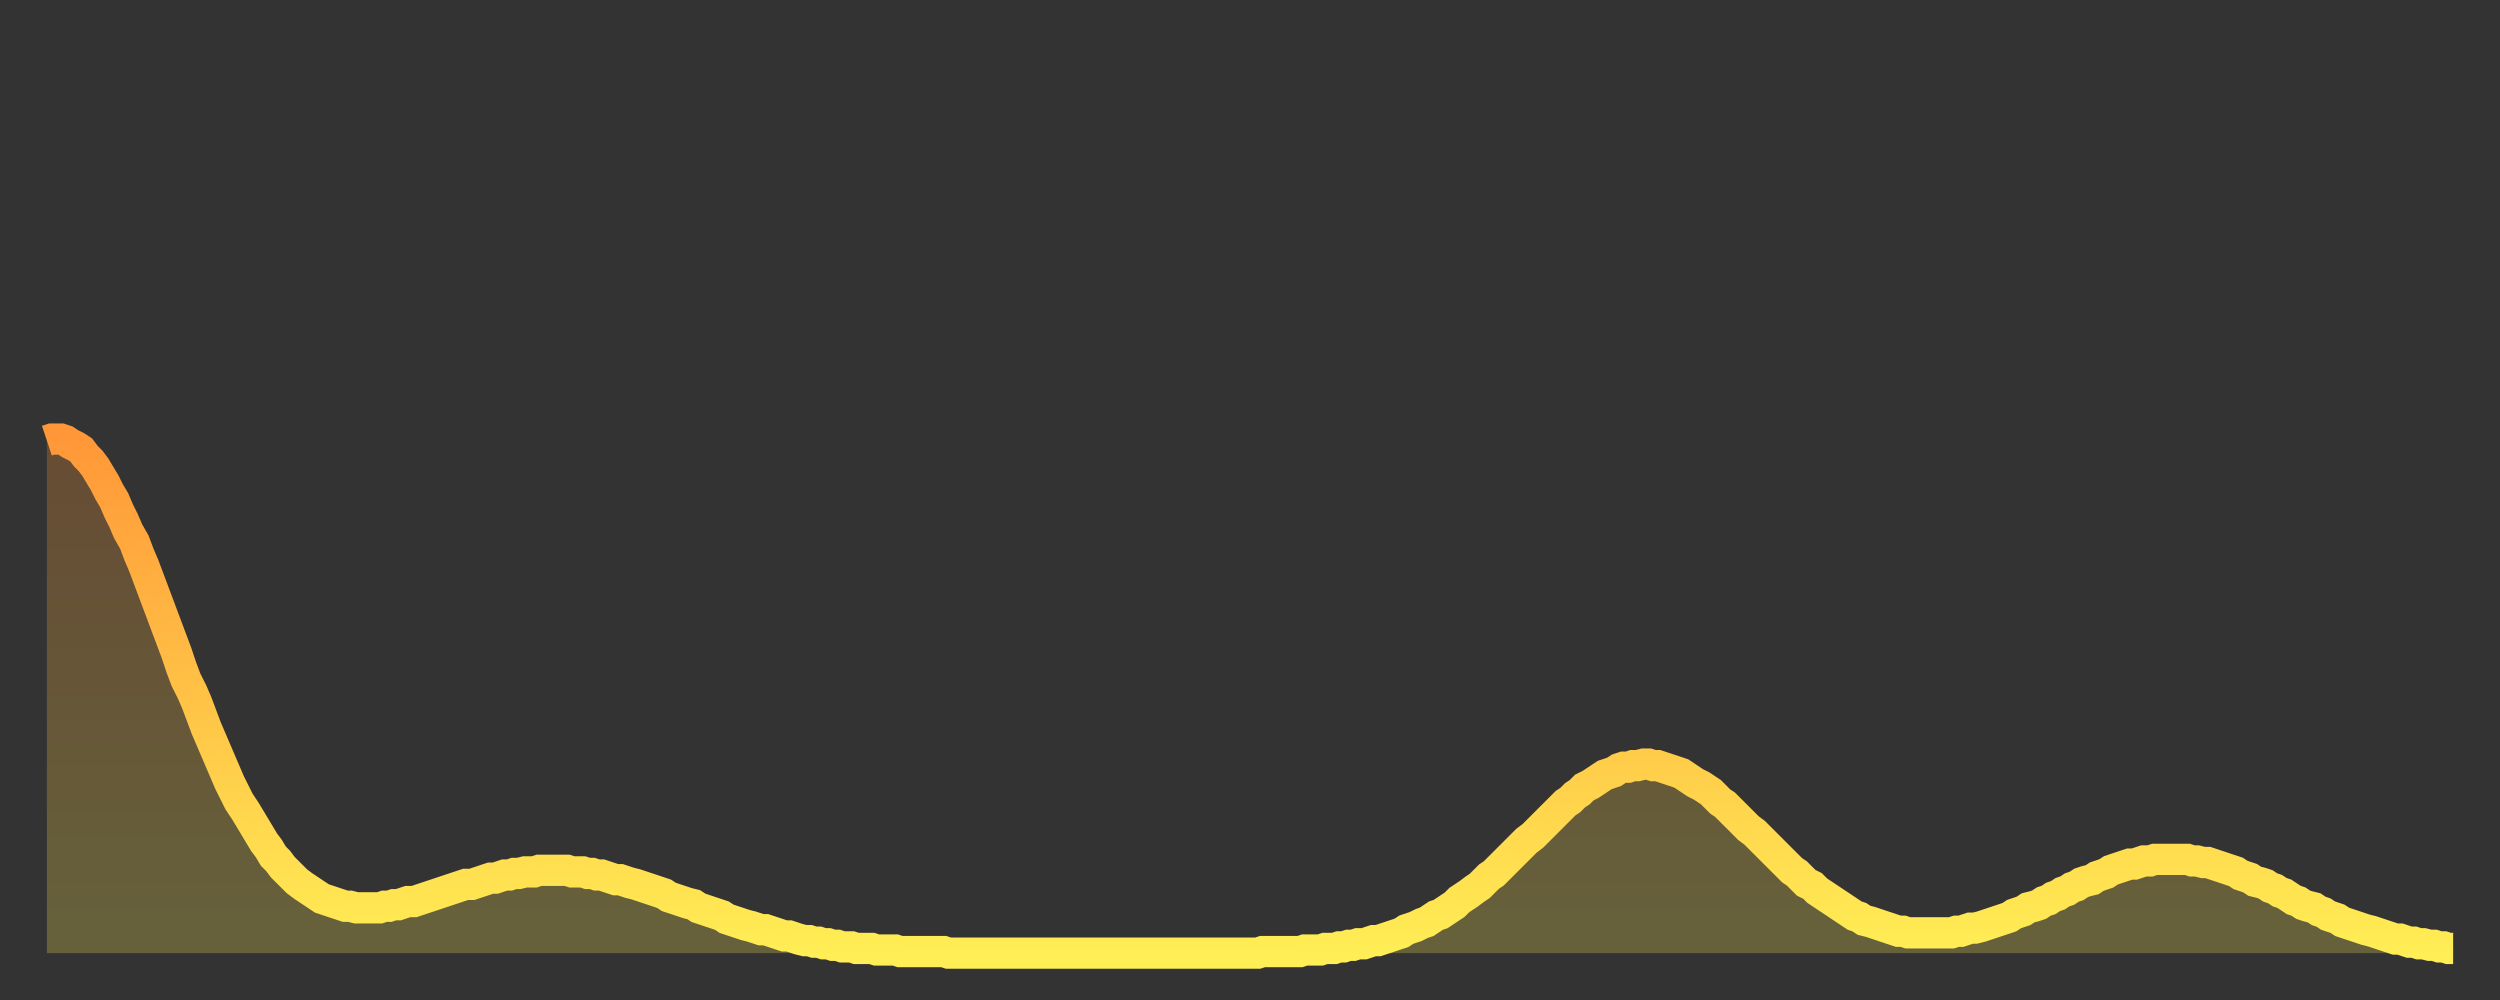
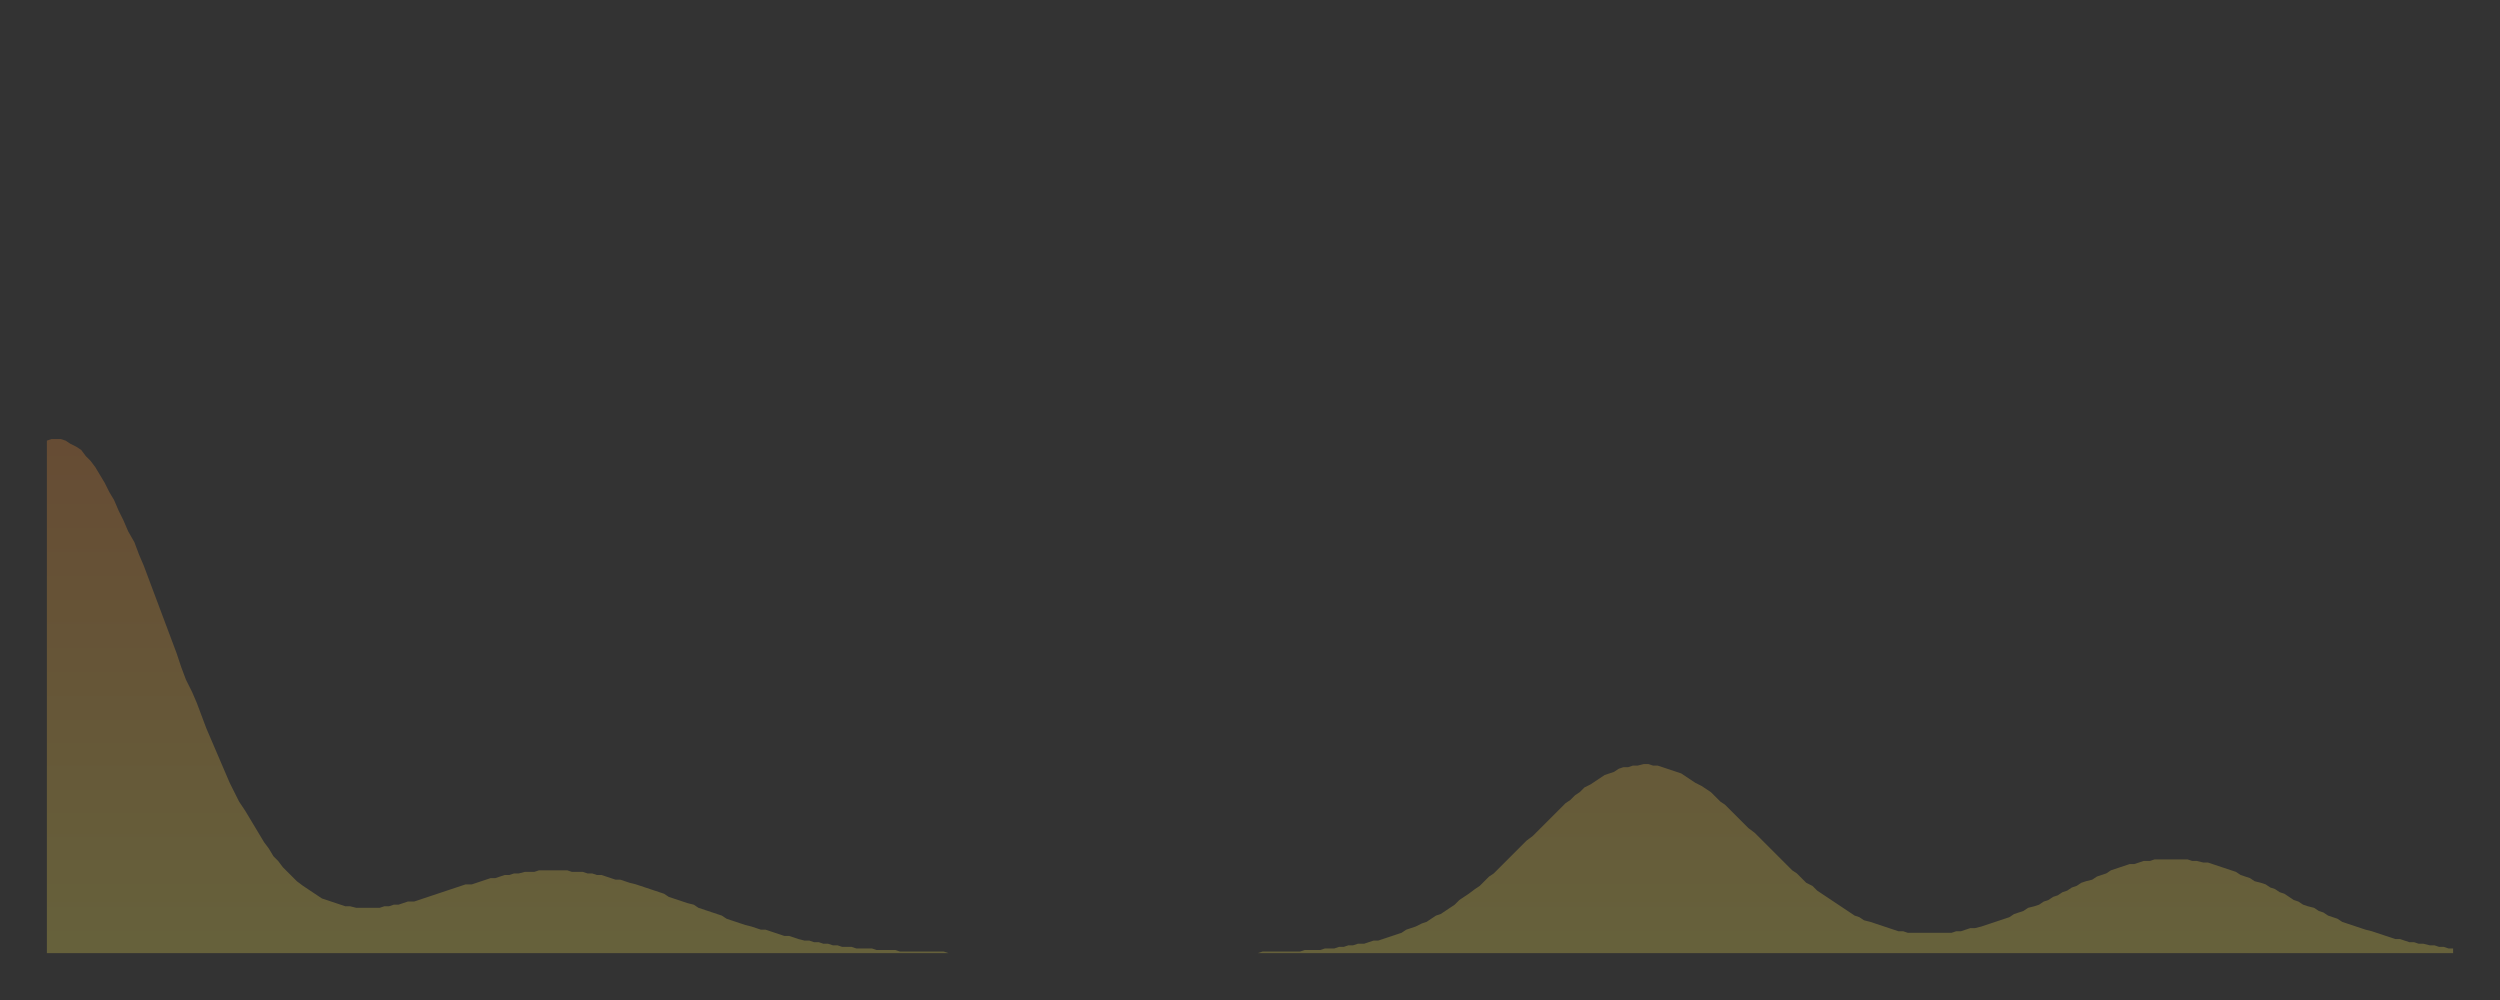
<svg xmlns="http://www.w3.org/2000/svg" baseProfile="full" height="64" version="1.1" width="160">
  <rect width="100%" height="100%" fill="#333333" stroke="none" />
  <defs>
    <linearGradient id="id391380" x1="0" x2="0" y1="0" y2="1">
      <stop offset="0%" stop-color="#ff9738" />
      <stop offset="50%" stop-color="#ffc246" />
      <stop offset="100%" stop-color="#ffee55" />
    </linearGradient>
  </defs>
  <g transform="translate(3,3)">
    <g>
-       <path d="M 0.0 25.2 0.3 25.1 0.6 25.1 0.9 25.1 1.2 25.2 1.5 25.4 1.9 25.6 2.2 25.8 2.5 26.2 2.8 26.5 3.1 26.9 3.4 27.4 3.7 27.9 4.0 28.5 4.3 29.0 4.6 29.7 4.9 30.3 5.2 31.0 5.6 31.7 5.9 32.5 6.2 33.2 6.5 34.0 6.8 34.8 7.1 35.6 7.4 36.4 7.7 37.2 8.0 38.0 8.3 38.8 8.6 39.7 8.9 40.5 9.3 41.3 9.6 42.0 9.9 42.8 10.2 43.6 10.5 44.3 10.8 45.0 11.1 45.7 11.4 46.4 11.7 47.1 12.0 47.7 12.3 48.3 12.7 48.9 13.0 49.4 13.3 49.9 13.6 50.4 13.9 50.9 14.2 51.3 14.5 51.8 14.8 52.1 15.1 52.5 15.4 52.8 15.7 53.1 16.0 53.4 16.4 53.7 16.7 53.9 17.0 54.1 17.3 54.3 17.6 54.5 17.9 54.6 18.2 54.7 18.5 54.8 18.8 54.9 19.1 55.0 19.4 55.0 19.8 55.1 20.1 55.1 20.4 55.1 20.7 55.1 21.0 55.1 21.3 55.1 21.6 55.0 21.9 55.0 22.2 54.9 22.5 54.9 22.8 54.8 23.1 54.7 23.5 54.7 23.8 54.6 24.1 54.5 24.4 54.4 24.7 54.3 25.0 54.2 25.3 54.1 25.6 54.0 25.9 53.9 26.2 53.8 26.5 53.7 26.8 53.6 27.2 53.6 27.5 53.5 27.8 53.4 28.1 53.3 28.4 53.2 28.7 53.2 29.0 53.1 29.3 53.0 29.6 53.0 29.9 52.9 30.2 52.9 30.6 52.8 30.9 52.8 31.2 52.8 31.5 52.7 31.8 52.7 32.1 52.7 32.4 52.7 32.7 52.7 33.0 52.7 33.3 52.7 33.6 52.8 33.9 52.8 34.3 52.8 34.6 52.9 34.9 52.9 35.2 53.0 35.5 53.0 35.8 53.1 36.1 53.2 36.4 53.3 36.7 53.3 37.0 53.4 37.3 53.5 37.7 53.6 38.0 53.7 38.3 53.8 38.6 53.9 38.9 54.0 39.2 54.1 39.5 54.2 39.8 54.4 40.1 54.5 40.4 54.6 40.7 54.7 41.0 54.8 41.4 54.9 41.7 55.1 42.0 55.2 42.3 55.3 42.6 55.4 42.9 55.5 43.2 55.6 43.5 55.8 43.8 55.9 44.1 56.0 44.4 56.1 44.7 56.2 45.1 56.3 45.4 56.4 45.7 56.5 46.0 56.5 46.3 56.6 46.6 56.7 46.9 56.8 47.2 56.9 47.5 56.9 47.8 57.0 48.1 57.1 48.5 57.2 48.8 57.2 49.1 57.3 49.4 57.3 49.7 57.4 50.0 57.4 50.3 57.5 50.6 57.5 50.9 57.6 51.2 57.6 51.5 57.6 51.8 57.7 52.2 57.7 52.5 57.7 52.8 57.7 53.1 57.8 53.4 57.8 53.7 57.8 54.0 57.8 54.3 57.8 54.6 57.9 54.9 57.9 55.2 57.9 55.6 57.9 55.9 57.9 56.2 57.9 56.5 57.9 56.8 57.9 57.1 57.9 57.4 57.9 57.7 58.0 58.0 58.0 58.3 58.0 58.6 58.0 58.9 58.0 59.3 58.0 59.6 58.0 59.9 58.0 60.2 58.0 60.5 58.0 60.8 58.0 61.1 58.0 61.4 58.0 61.7 58.0 62.0 58.0 62.3 58.0 62.6 58.0 63.0 58.0 63.3 58.0 63.6 58.0 63.9 58.0 64.2 58.0 64.5 58.0 64.8 58.0 65.1 58.0 65.4 58.0 65.7 58.0 66.0 58.0 66.4 58.0 66.7 58.0 67.0 58.0 67.3 58.0 67.6 58.0 67.9 58.0 68.2 58.0 68.5 58.0 68.8 58.0 69.1 58.0 69.4 58.0 69.7 58.0 70.1 58.0 70.4 58.0 70.7 58.0 71.0 58.0 71.3 58.0 71.6 58.0 71.9 58.0 72.2 58.0 72.5 58.0 72.8 58.0 73.1 58.0 73.5 58.0 73.8 58.0 74.1 58.0 74.4 58.0 74.7 58.0 75.0 58.0 75.3 58.0 75.6 58.0 75.9 58.0 76.2 58.0 76.5 58.0 76.8 58.0 77.2 58.0 77.5 58.0 77.8 57.9 78.1 57.9 78.4 57.9 78.7 57.9 79.0 57.9 79.3 57.9 79.6 57.9 79.9 57.9 80.2 57.9 80.5 57.8 80.9 57.8 81.2 57.8 81.5 57.8 81.8 57.7 82.1 57.7 82.4 57.7 82.7 57.6 83.0 57.6 83.3 57.5 83.6 57.5 83.9 57.4 84.3 57.4 84.6 57.3 84.9 57.2 85.2 57.2 85.5 57.1 85.8 57.0 86.1 56.9 86.4 56.8 86.7 56.7 87.0 56.5 87.3 56.4 87.6 56.3 88.0 56.1 88.3 56.0 88.6 55.8 88.9 55.6 89.2 55.5 89.5 55.3 89.8 55.1 90.1 54.9 90.4 54.6 90.7 54.4 91.0 54.2 91.4 53.9 91.7 53.7 92.0 53.4 92.3 53.1 92.6 52.9 92.9 52.6 93.2 52.3 93.5 52.0 93.8 51.7 94.1 51.4 94.4 51.1 94.7 50.8 95.1 50.5 95.4 50.2 95.7 49.9 96.0 49.6 96.3 49.3 96.6 49.0 96.9 48.7 97.2 48.4 97.5 48.2 97.8 47.9 98.1 47.7 98.4 47.4 98.8 47.2 99.1 47.0 99.4 46.8 99.7 46.6 100.0 46.5 100.3 46.4 100.6 46.2 100.9 46.1 101.2 46.1 101.5 46.0 101.8 46.0 102.2 45.9 102.5 45.9 102.8 46.0 103.1 46.0 103.4 46.1 103.7 46.2 104.0 46.3 104.3 46.4 104.6 46.5 104.9 46.7 105.2 46.9 105.5 47.1 105.9 47.3 106.2 47.5 106.5 47.7 106.8 48.0 107.1 48.3 107.4 48.5 107.7 48.8 108.0 49.1 108.3 49.4 108.6 49.7 108.9 50.0 109.3 50.3 109.6 50.6 109.9 50.9 110.2 51.2 110.5 51.5 110.8 51.8 111.1 52.1 111.4 52.4 111.7 52.7 112.0 52.9 112.3 53.2 112.6 53.5 113.0 53.7 113.3 54.0 113.6 54.2 113.9 54.4 114.2 54.6 114.5 54.8 114.8 55.0 115.1 55.2 115.4 55.4 115.7 55.6 116.0 55.7 116.3 55.9 116.7 56.0 117.0 56.1 117.3 56.2 117.6 56.3 117.9 56.4 118.2 56.5 118.5 56.6 118.8 56.6 119.1 56.7 119.4 56.7 119.7 56.7 120.1 56.7 120.4 56.7 120.7 56.7 121.0 56.7 121.3 56.7 121.6 56.7 121.9 56.7 122.2 56.6 122.5 56.6 122.8 56.5 123.1 56.4 123.4 56.4 123.8 56.3 124.1 56.2 124.4 56.1 124.7 56.0 125.0 55.9 125.3 55.8 125.6 55.7 125.9 55.5 126.2 55.4 126.5 55.3 126.8 55.1 127.2 55.0 127.5 54.9 127.8 54.7 128.1 54.6 128.4 54.4 128.7 54.3 129.0 54.1 129.3 54.0 129.6 53.8 129.9 53.7 130.2 53.5 130.5 53.4 130.9 53.3 131.2 53.1 131.5 53.0 131.8 52.9 132.1 52.7 132.4 52.6 132.7 52.5 133.0 52.4 133.3 52.3 133.6 52.3 133.9 52.2 134.2 52.1 134.6 52.1 134.9 52.0 135.2 52.0 135.5 52.0 135.8 52.0 136.1 52.0 136.4 52.0 136.7 52.0 137.0 52.0 137.3 52.1 137.6 52.1 138.0 52.2 138.3 52.2 138.6 52.3 138.9 52.4 139.2 52.5 139.5 52.6 139.8 52.7 140.1 52.8 140.4 53.0 140.7 53.1 141.0 53.2 141.3 53.4 141.7 53.5 142.0 53.6 142.3 53.8 142.6 53.9 142.9 54.1 143.2 54.2 143.5 54.4 143.8 54.6 144.1 54.7 144.4 54.9 144.7 55.0 145.1 55.1 145.4 55.3 145.7 55.4 146.0 55.6 146.3 55.7 146.6 55.8 146.9 56.0 147.2 56.1 147.5 56.2 147.8 56.3 148.1 56.4 148.4 56.5 148.8 56.6 149.1 56.7 149.4 56.8 149.7 56.9 150.0 57.0 150.3 57.1 150.6 57.1 150.9 57.2 151.2 57.3 151.5 57.3 151.8 57.4 152.1 57.4 152.5 57.5 152.8 57.5 153.1 57.6 153.4 57.6 153.7 57.7 154.0 57.7" fill="none" id="graph-curve" opacity="1" stroke="url(#id391380)" stroke-width="2" />
      <path d="M 0 58 L 0.0 25.2 0.3 25.1 0.6 25.1 0.9 25.1 1.2 25.2 1.5 25.4 1.9 25.6 2.2 25.8 2.5 26.2 2.8 26.5 3.1 26.9 3.4 27.4 3.7 27.9 4.0 28.5 4.3 29.0 4.6 29.7 4.9 30.3 5.2 31.0 5.6 31.7 5.9 32.5 6.2 33.2 6.5 34.0 6.8 34.8 7.1 35.6 7.4 36.4 7.7 37.2 8.0 38.0 8.3 38.8 8.6 39.7 8.9 40.5 9.3 41.3 9.6 42.0 9.9 42.8 10.2 43.6 10.5 44.3 10.8 45.0 11.1 45.7 11.4 46.4 11.7 47.1 12.0 47.7 12.3 48.3 12.7 48.9 13.0 49.4 13.3 49.9 13.6 50.4 13.9 50.9 14.2 51.3 14.5 51.8 14.8 52.1 15.1 52.5 15.4 52.8 15.7 53.1 16.0 53.4 16.4 53.7 16.7 53.9 17.0 54.1 17.3 54.3 17.6 54.5 17.9 54.6 18.2 54.7 18.5 54.8 18.8 54.9 19.1 55.0 19.4 55.0 19.8 55.1 20.1 55.1 20.4 55.1 20.7 55.1 21.0 55.1 21.3 55.1 21.6 55.0 21.9 55.0 22.2 54.9 22.5 54.9 22.8 54.8 23.1 54.7 23.5 54.7 23.8 54.6 24.1 54.5 24.4 54.4 24.7 54.3 25.0 54.2 25.3 54.1 25.6 54.0 25.9 53.9 26.2 53.8 26.5 53.7 26.8 53.6 27.2 53.6 27.5 53.5 27.8 53.4 28.1 53.3 28.4 53.2 28.7 53.2 29.0 53.1 29.3 53.0 29.6 53.0 29.9 52.9 30.2 52.9 30.6 52.8 30.9 52.8 31.2 52.8 31.5 52.7 31.8 52.7 32.1 52.7 32.4 52.7 32.7 52.7 33.0 52.7 33.3 52.7 33.6 52.8 33.9 52.8 34.3 52.8 34.6 52.9 34.9 52.9 35.2 53.0 35.5 53.0 35.8 53.1 36.1 53.2 36.4 53.3 36.7 53.3 37.0 53.4 37.3 53.5 37.7 53.6 38.0 53.7 38.3 53.8 38.6 53.9 38.9 54.0 39.2 54.1 39.5 54.2 39.8 54.4 40.1 54.5 40.4 54.6 40.7 54.7 41.0 54.8 41.4 54.9 41.7 55.1 42.0 55.2 42.3 55.3 42.6 55.4 42.9 55.5 43.2 55.6 43.5 55.8 43.8 55.9 44.1 56.0 44.4 56.1 44.7 56.2 45.1 56.3 45.4 56.4 45.7 56.5 46.0 56.5 46.3 56.6 46.6 56.7 46.9 56.8 47.2 56.9 47.5 56.9 47.8 57.0 48.1 57.1 48.5 57.2 48.8 57.2 49.1 57.3 49.4 57.3 49.7 57.4 50.0 57.4 50.3 57.5 50.6 57.5 50.9 57.6 51.2 57.6 51.5 57.6 51.8 57.7 52.2 57.7 52.5 57.7 52.8 57.7 53.1 57.8 53.4 57.8 53.7 57.8 54.0 57.8 54.3 57.8 54.6 57.9 54.9 57.9 55.2 57.9 55.6 57.9 55.9 57.9 56.2 57.9 56.5 57.9 56.8 57.9 57.1 57.9 57.4 57.9 57.7 58.0 58.0 58.0 58.3 58.0 58.6 58.0 58.9 58.0 59.3 58.0 59.6 58.0 59.9 58.0 60.2 58.0 60.5 58.0 60.8 58.0 61.1 58.0 61.4 58.0 61.7 58.0 62.0 58.0 62.3 58.0 62.6 58.0 63.0 58.0 63.3 58.0 63.6 58.0 63.9 58.0 64.2 58.0 64.5 58.0 64.8 58.0 65.1 58.0 65.4 58.0 65.7 58.0 66.0 58.0 66.4 58.0 66.7 58.0 67.0 58.0 67.3 58.0 67.6 58.0 67.9 58.0 68.2 58.0 68.5 58.0 68.8 58.0 69.1 58.0 69.4 58.0 69.7 58.0 70.1 58.0 70.4 58.0 70.7 58.0 71.0 58.0 71.3 58.0 71.6 58.0 71.9 58.0 72.2 58.0 72.5 58.0 72.8 58.0 73.1 58.0 73.5 58.0 73.8 58.0 74.1 58.0 74.4 58.0 74.7 58.0 75.0 58.0 75.3 58.0 75.6 58.0 75.9 58.0 76.2 58.0 76.5 58.0 76.8 58.0 77.2 58.0 77.5 58.0 77.8 57.9 78.1 57.9 78.4 57.9 78.7 57.9 79.0 57.9 79.3 57.9 79.6 57.9 79.9 57.9 80.2 57.9 80.5 57.8 80.9 57.8 81.2 57.8 81.5 57.8 81.8 57.7 82.1 57.7 82.4 57.7 82.7 57.6 83.0 57.6 83.3 57.5 83.6 57.5 83.9 57.4 84.3 57.4 84.6 57.3 84.9 57.2 85.2 57.2 85.5 57.1 85.8 57.0 86.1 56.9 86.4 56.8 86.7 56.7 87.0 56.5 87.3 56.4 87.6 56.3 88.0 56.1 88.3 56.0 88.6 55.8 88.9 55.6 89.2 55.5 89.5 55.3 89.8 55.1 90.1 54.9 90.4 54.6 90.7 54.4 91.0 54.2 91.4 53.9 91.7 53.7 92.0 53.4 92.3 53.1 92.6 52.9 92.9 52.6 93.2 52.3 93.5 52.0 93.8 51.7 94.1 51.4 94.4 51.1 94.7 50.8 95.1 50.5 95.4 50.2 95.7 49.9 96.0 49.6 96.3 49.3 96.6 49.0 96.9 48.7 97.2 48.4 97.5 48.2 97.8 47.9 98.1 47.7 98.4 47.4 98.8 47.2 99.1 47.0 99.4 46.8 99.7 46.6 100.0 46.5 100.3 46.4 100.6 46.2 100.9 46.1 101.2 46.1 101.5 46.0 101.8 46.0 102.2 45.9 102.5 45.9 102.8 46.0 103.1 46.0 103.4 46.1 103.7 46.2 104.0 46.3 104.3 46.4 104.6 46.5 104.9 46.7 105.2 46.9 105.5 47.1 105.9 47.3 106.2 47.5 106.5 47.7 106.8 48.0 107.1 48.3 107.4 48.5 107.7 48.8 108.0 49.1 108.3 49.4 108.6 49.7 108.9 50.0 109.3 50.3 109.6 50.6 109.9 50.9 110.2 51.2 110.5 51.5 110.8 51.8 111.1 52.1 111.4 52.4 111.7 52.7 112.0 52.9 112.3 53.2 112.6 53.5 113.0 53.7 113.3 54.0 113.6 54.2 113.9 54.4 114.2 54.6 114.5 54.8 114.8 55.0 115.1 55.2 115.4 55.4 115.7 55.6 116.0 55.7 116.3 55.9 116.7 56.0 117.0 56.1 117.3 56.2 117.6 56.3 117.9 56.4 118.2 56.5 118.5 56.6 118.8 56.6 119.1 56.7 119.4 56.7 119.7 56.7 120.1 56.7 120.4 56.7 120.7 56.7 121.0 56.7 121.3 56.7 121.6 56.7 121.9 56.7 122.2 56.6 122.5 56.6 122.8 56.5 123.1 56.4 123.4 56.4 123.8 56.3 124.1 56.2 124.4 56.1 124.7 56.0 125.0 55.9 125.3 55.8 125.6 55.7 125.9 55.5 126.2 55.4 126.5 55.3 126.8 55.1 127.2 55.0 127.5 54.9 127.8 54.7 128.1 54.6 128.4 54.4 128.7 54.3 129.0 54.1 129.3 54.0 129.6 53.8 129.9 53.7 130.2 53.5 130.5 53.4 130.9 53.3 131.2 53.1 131.5 53.0 131.8 52.9 132.1 52.7 132.4 52.6 132.7 52.5 133.0 52.4 133.3 52.3 133.6 52.3 133.9 52.2 134.2 52.1 134.6 52.1 134.9 52.0 135.2 52.0 135.5 52.0 135.8 52.0 136.1 52.0 136.4 52.0 136.7 52.0 137.0 52.0 137.3 52.1 137.6 52.1 138.0 52.2 138.3 52.2 138.6 52.3 138.9 52.4 139.2 52.5 139.5 52.6 139.8 52.7 140.1 52.8 140.4 53.0 140.7 53.1 141.0 53.2 141.3 53.4 141.7 53.5 142.0 53.6 142.3 53.8 142.6 53.9 142.9 54.1 143.2 54.2 143.5 54.4 143.8 54.6 144.1 54.7 144.4 54.9 144.7 55.0 145.1 55.1 145.4 55.3 145.7 55.4 146.0 55.6 146.3 55.7 146.6 55.8 146.9 56.0 147.2 56.1 147.5 56.2 147.8 56.3 148.1 56.4 148.4 56.5 148.8 56.6 149.1 56.7 149.4 56.8 149.7 56.9 150.0 57.0 150.3 57.1 150.6 57.1 150.9 57.2 151.2 57.3 151.5 57.3 151.8 57.4 152.1 57.4 152.5 57.5 152.8 57.5 153.1 57.6 153.4 57.6 153.7 57.7 154.0 57.7 154 58" fill="url(#id391380)" fill-opacity=".25" id="graph-shadow" />
    </g>
  </g>
</svg>